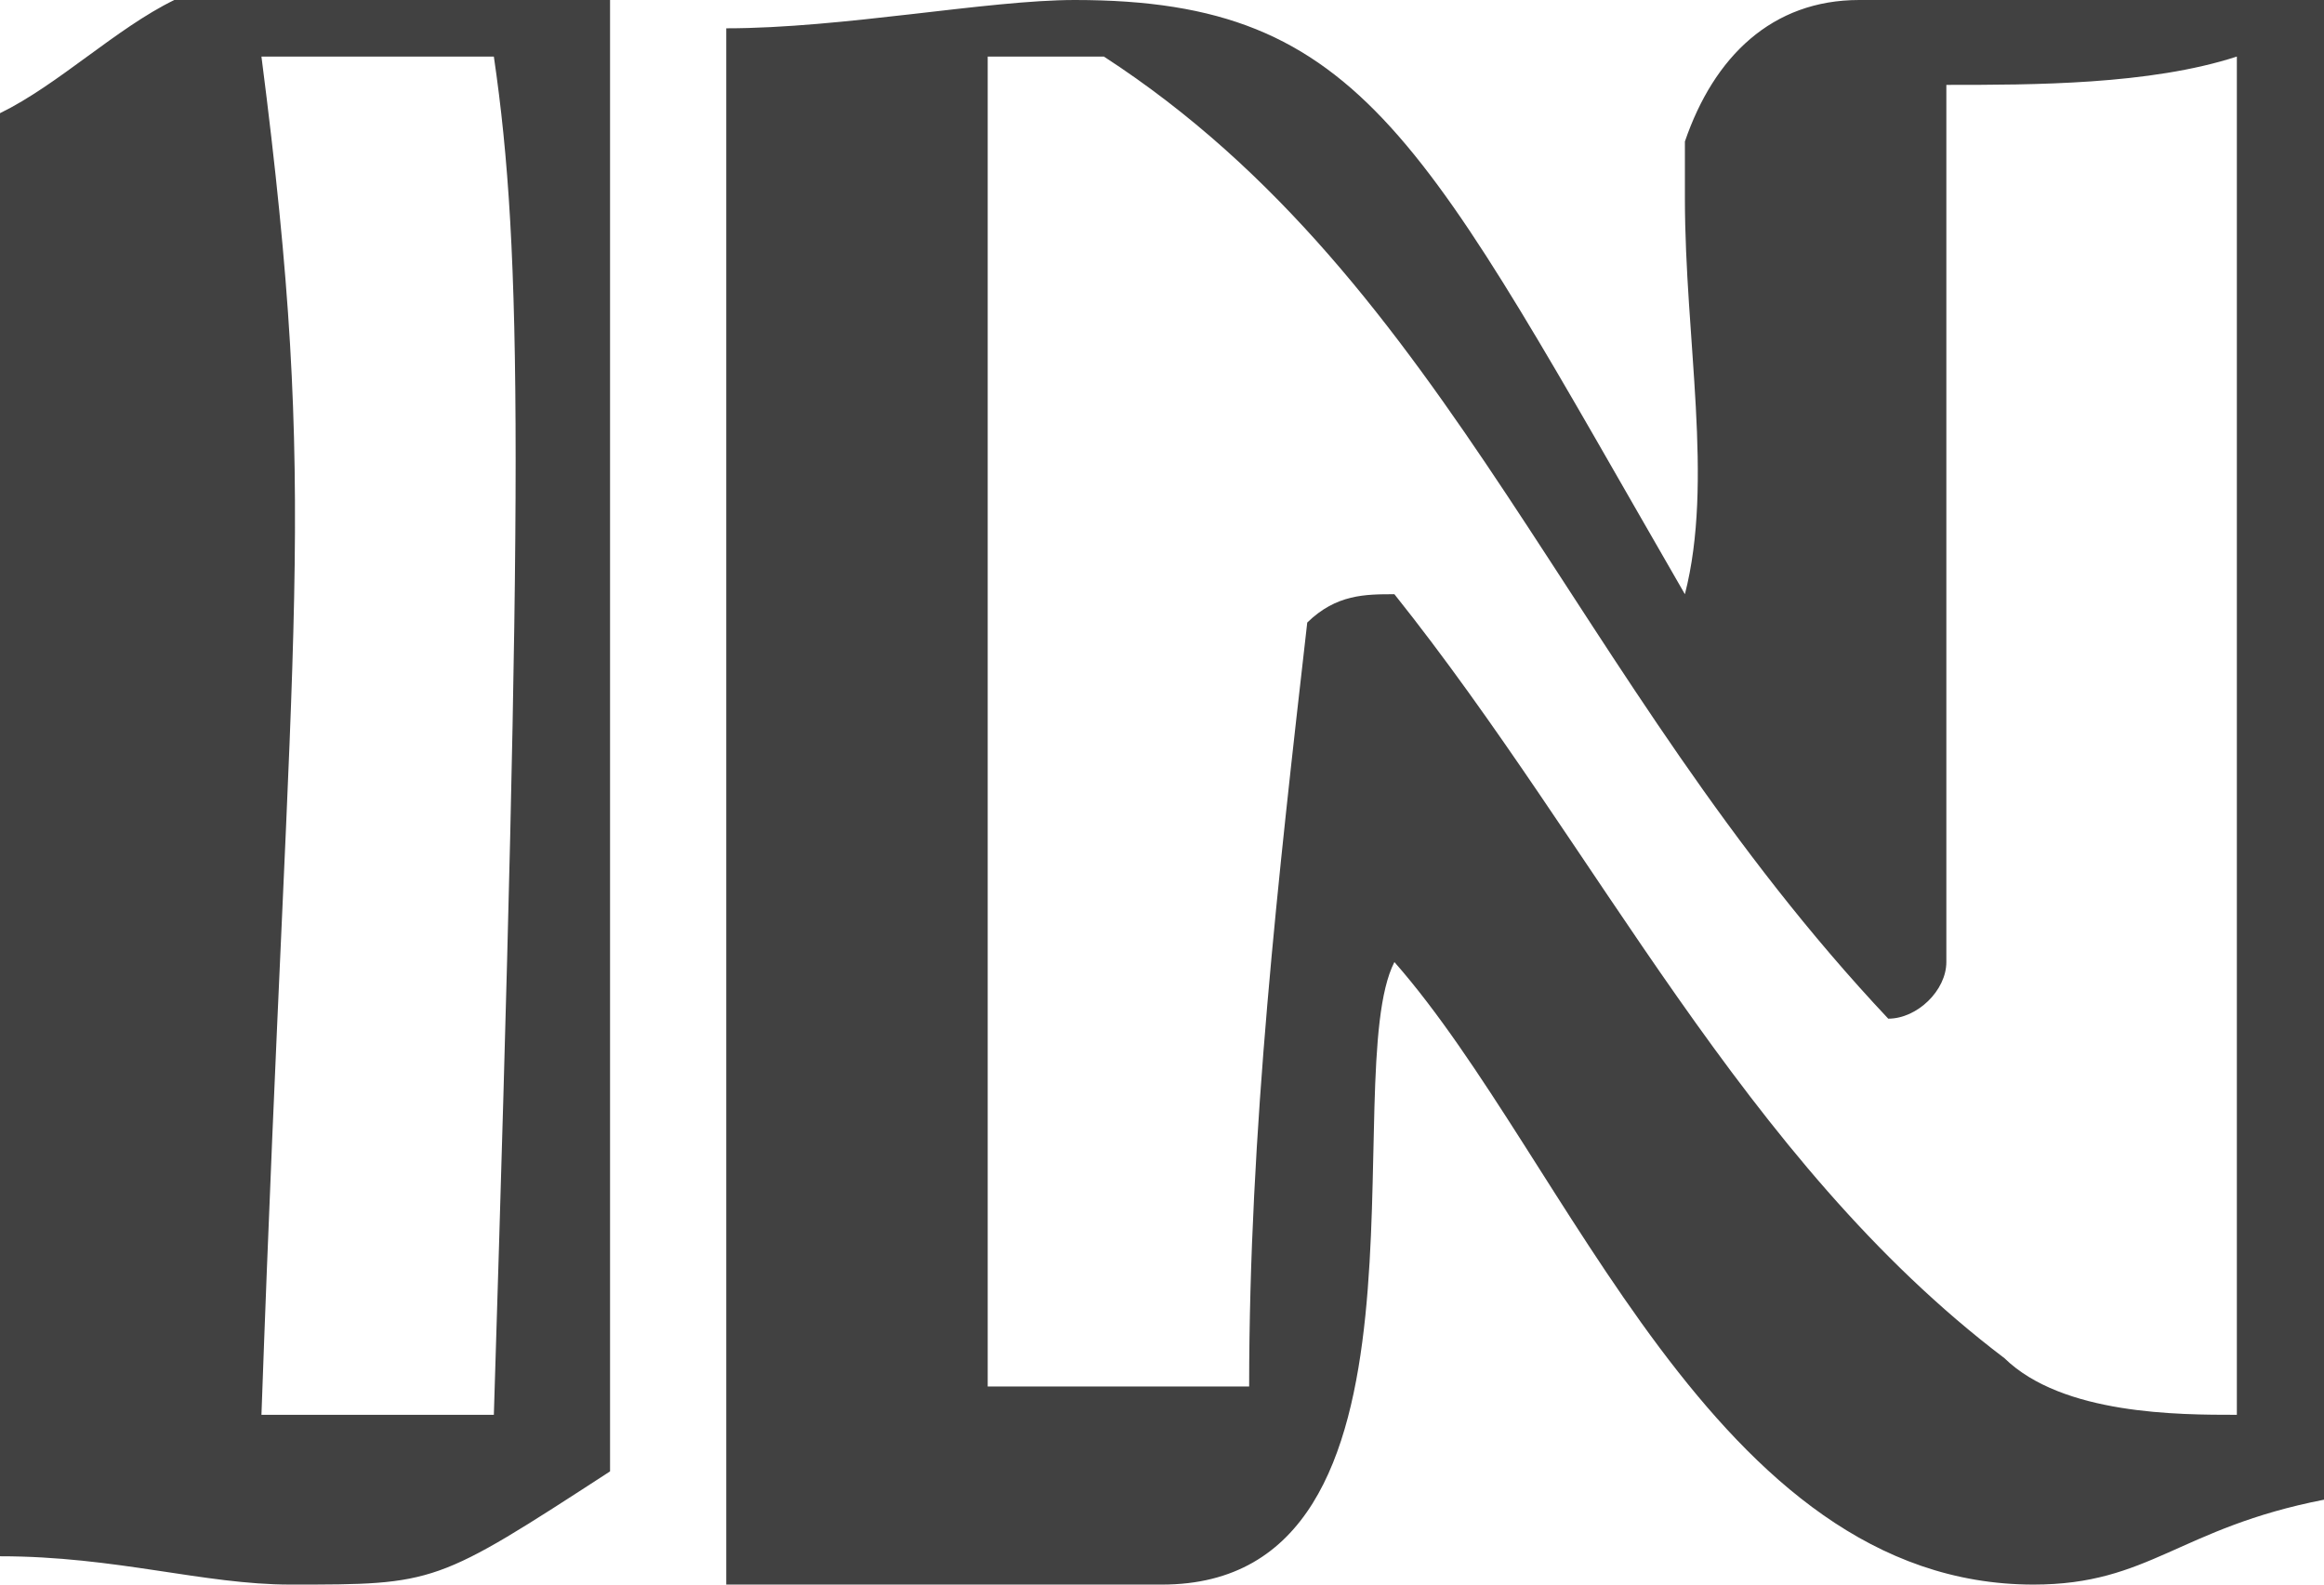
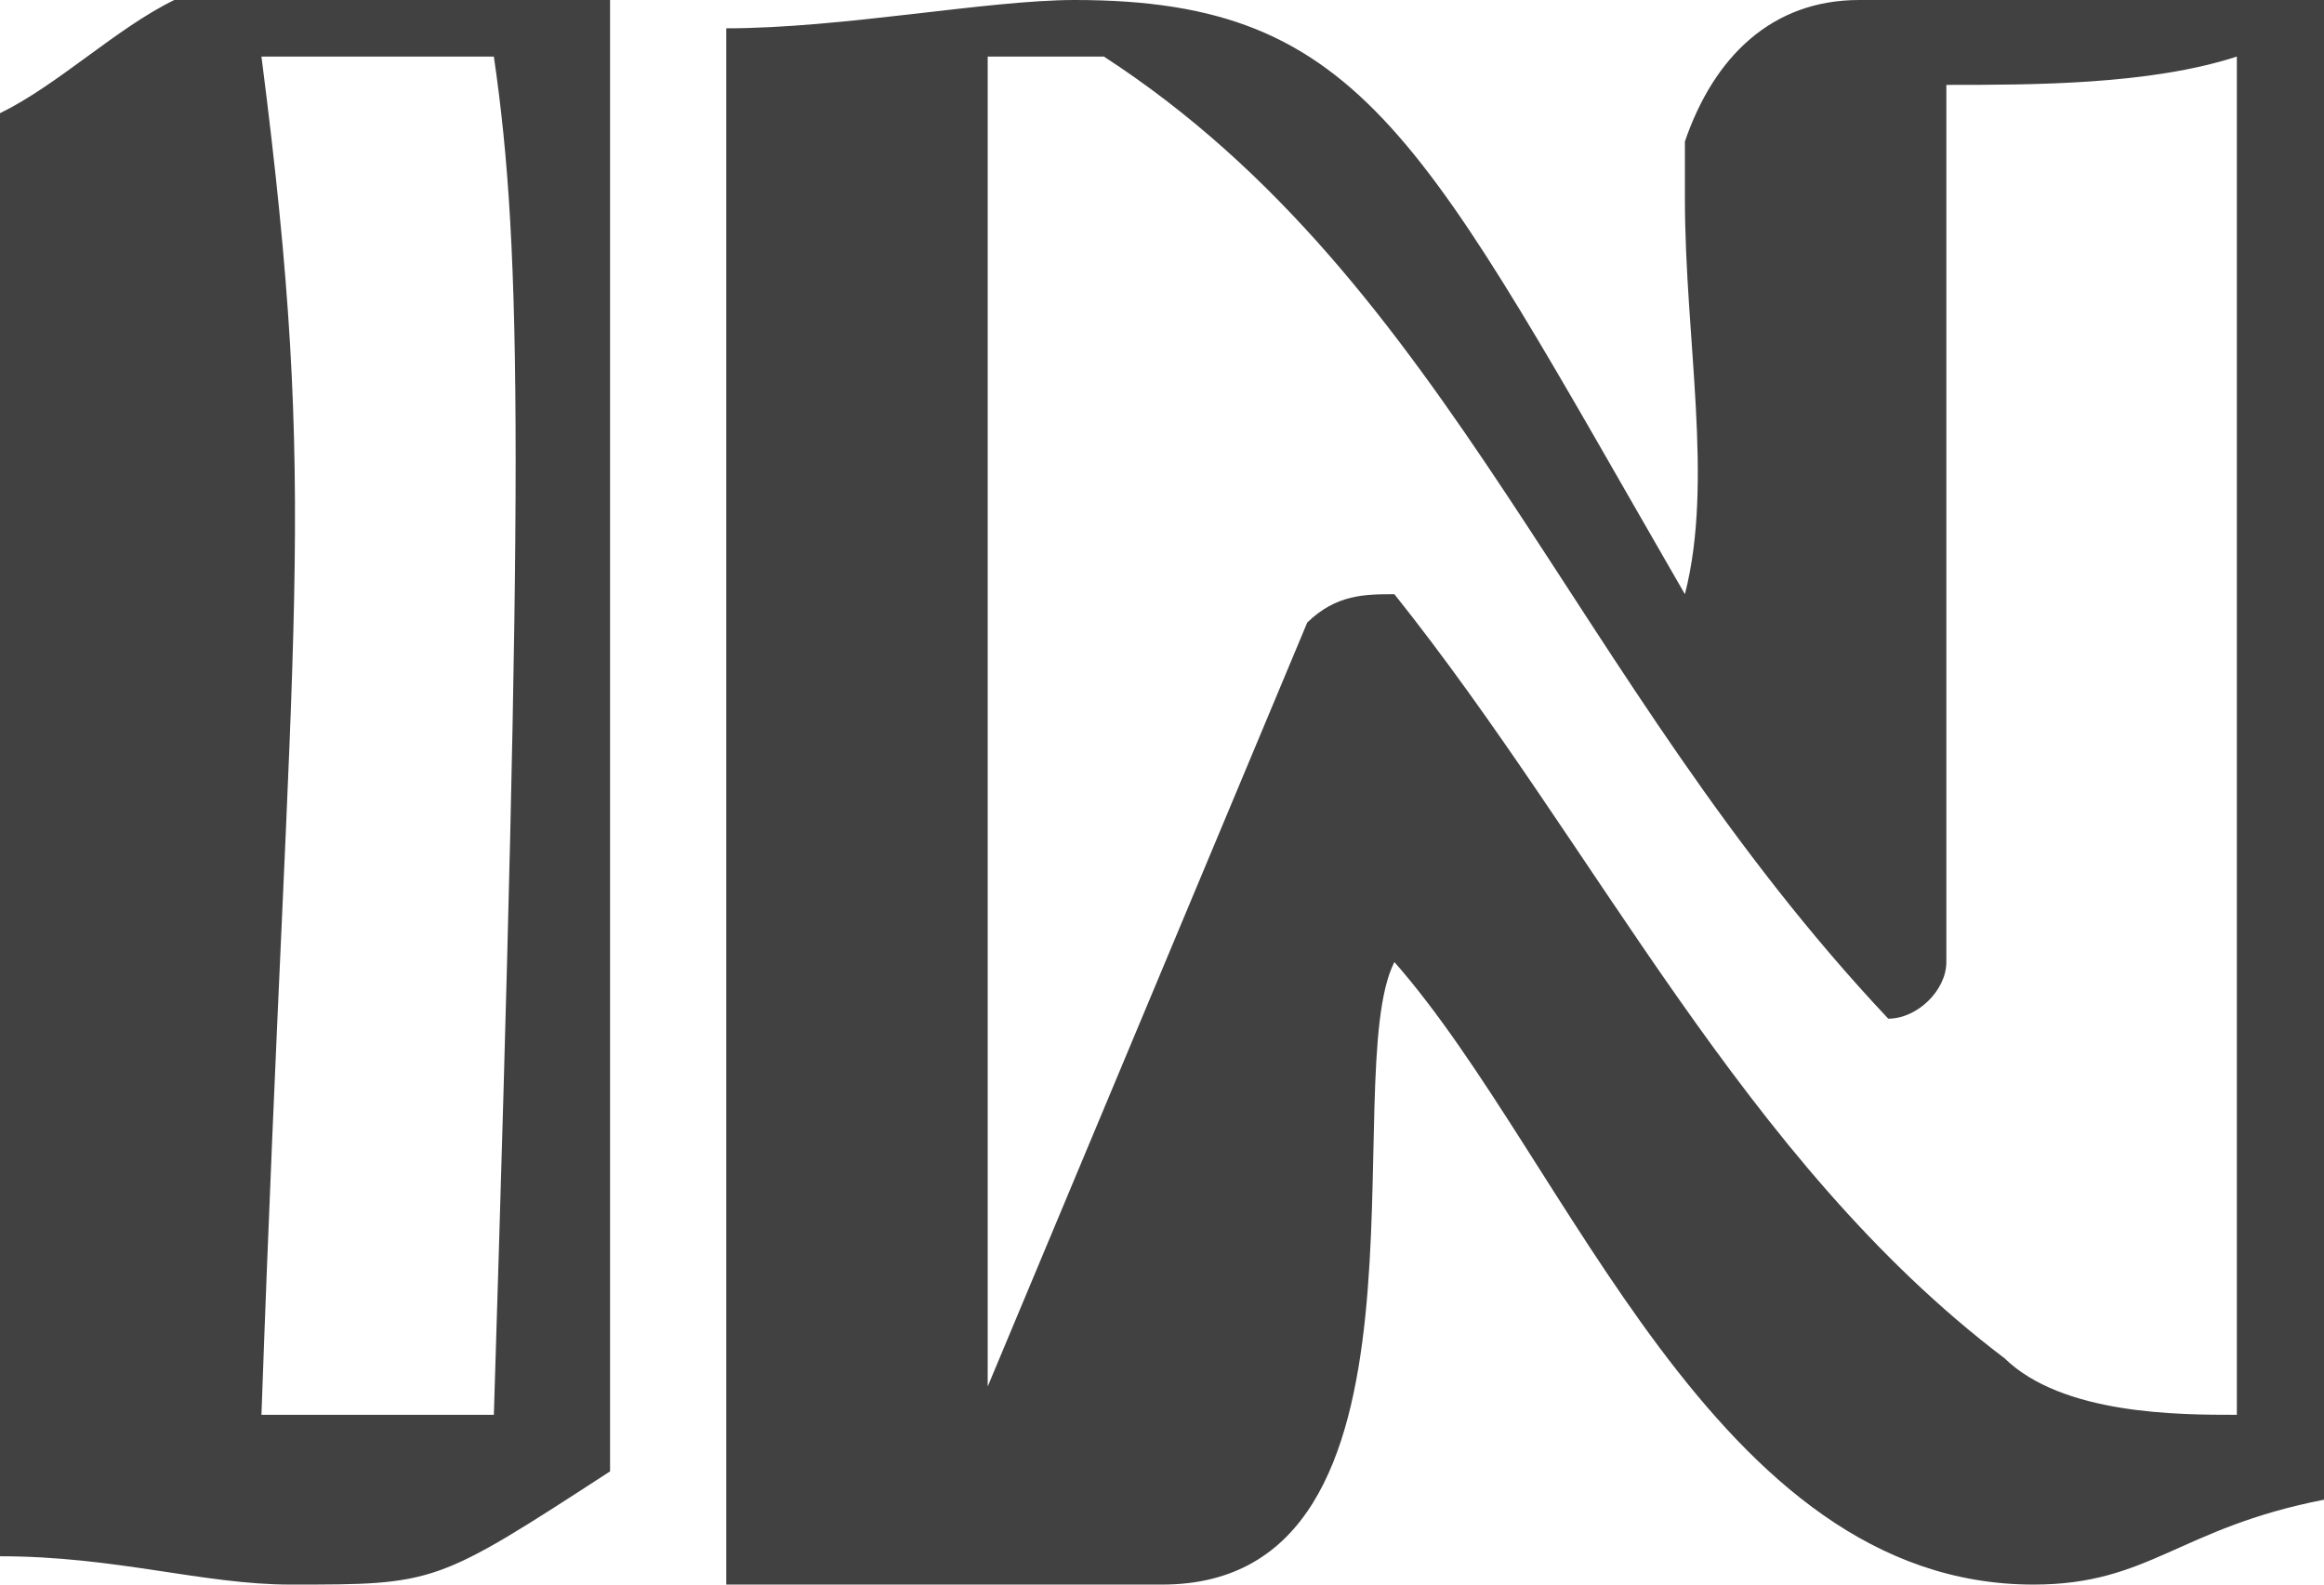
<svg xmlns="http://www.w3.org/2000/svg" id="Untitled-Str%E1nka%201" viewBox="0 0 44 30" style="background-color:#ffffff00" version="1.1" xml:space="preserve" x="0px" y="0px" width="44px" height="30px">
  <g id="Vrstva%201">
-     <path d="M 9.35 1.071 C 9.9 4.821 9.9 9.107 9.35 26.786 L 4.95 26.786 C 5.5 11.25 6.05 9.643 4.95 1.071 L 9.35 1.071 ZM 11.55 0 L 3.3 0 C 2.2 0.536 1.1 1.607 0 2.143 L 0 29.464 C 2.2 29.464 3.85 30 5.5 30 C 8.25 30 8.25 30 11.55 27.857 L 11.55 0 ZM 20.9 1.071 C 27.5 5.357 29.7 12.857 35.75 19.286 C 36.3 19.286 36.85 18.75 36.85 18.214 L 36.85 1.607 C 38.5 1.607 40.7 1.607 42.35 1.071 L 42.35 26.786 C 41.25 26.786 39.05 26.786 37.95 25.714 C 33 21.964 30.25 16.071 26.4 11.25 C 25.85 11.25 25.3 11.25 24.75 11.786 C 24.2 16.607 23.65 21.429 23.65 26.25 L 18.7 26.25 L 18.7 1.071 L 20.9 1.071 ZM 31.9 11.25 C 26.95 2.679 25.85 0 20.35 0 C 18.7 0 15.95 0.536 13.75 0.536 L 13.75 30 L 22 30 C 27.5 30 25.3 20.357 26.4 18.214 C 29.7 21.964 32.45 30 38.5 30 C 40.7 30 41.25 28.929 44 28.393 L 44 0 L 35.2 0 C 33.55 0 32.45 1.071 31.9 2.679 L 31.9 3.75 C 31.9 6.429 32.45 9.107 31.9 11.25 Z" fill="#414141" />
+     <path d="M 9.35 1.071 C 9.9 4.821 9.9 9.107 9.35 26.786 L 4.95 26.786 C 5.5 11.25 6.05 9.643 4.95 1.071 L 9.35 1.071 ZM 11.55 0 L 3.3 0 C 2.2 0.536 1.1 1.607 0 2.143 L 0 29.464 C 2.2 29.464 3.85 30 5.5 30 C 8.25 30 8.25 30 11.55 27.857 L 11.55 0 ZM 20.9 1.071 C 27.5 5.357 29.7 12.857 35.75 19.286 C 36.3 19.286 36.85 18.75 36.85 18.214 L 36.85 1.607 C 38.5 1.607 40.7 1.607 42.35 1.071 L 42.35 26.786 C 41.25 26.786 39.05 26.786 37.95 25.714 C 33 21.964 30.25 16.071 26.4 11.25 C 25.85 11.25 25.3 11.25 24.75 11.786 L 18.7 26.25 L 18.7 1.071 L 20.9 1.071 ZM 31.9 11.25 C 26.95 2.679 25.85 0 20.35 0 C 18.7 0 15.95 0.536 13.75 0.536 L 13.75 30 L 22 30 C 27.5 30 25.3 20.357 26.4 18.214 C 29.7 21.964 32.45 30 38.5 30 C 40.7 30 41.25 28.929 44 28.393 L 44 0 L 35.2 0 C 33.55 0 32.45 1.071 31.9 2.679 L 31.9 3.75 C 31.9 6.429 32.45 9.107 31.9 11.25 Z" fill="#414141" />
  </g>
</svg>